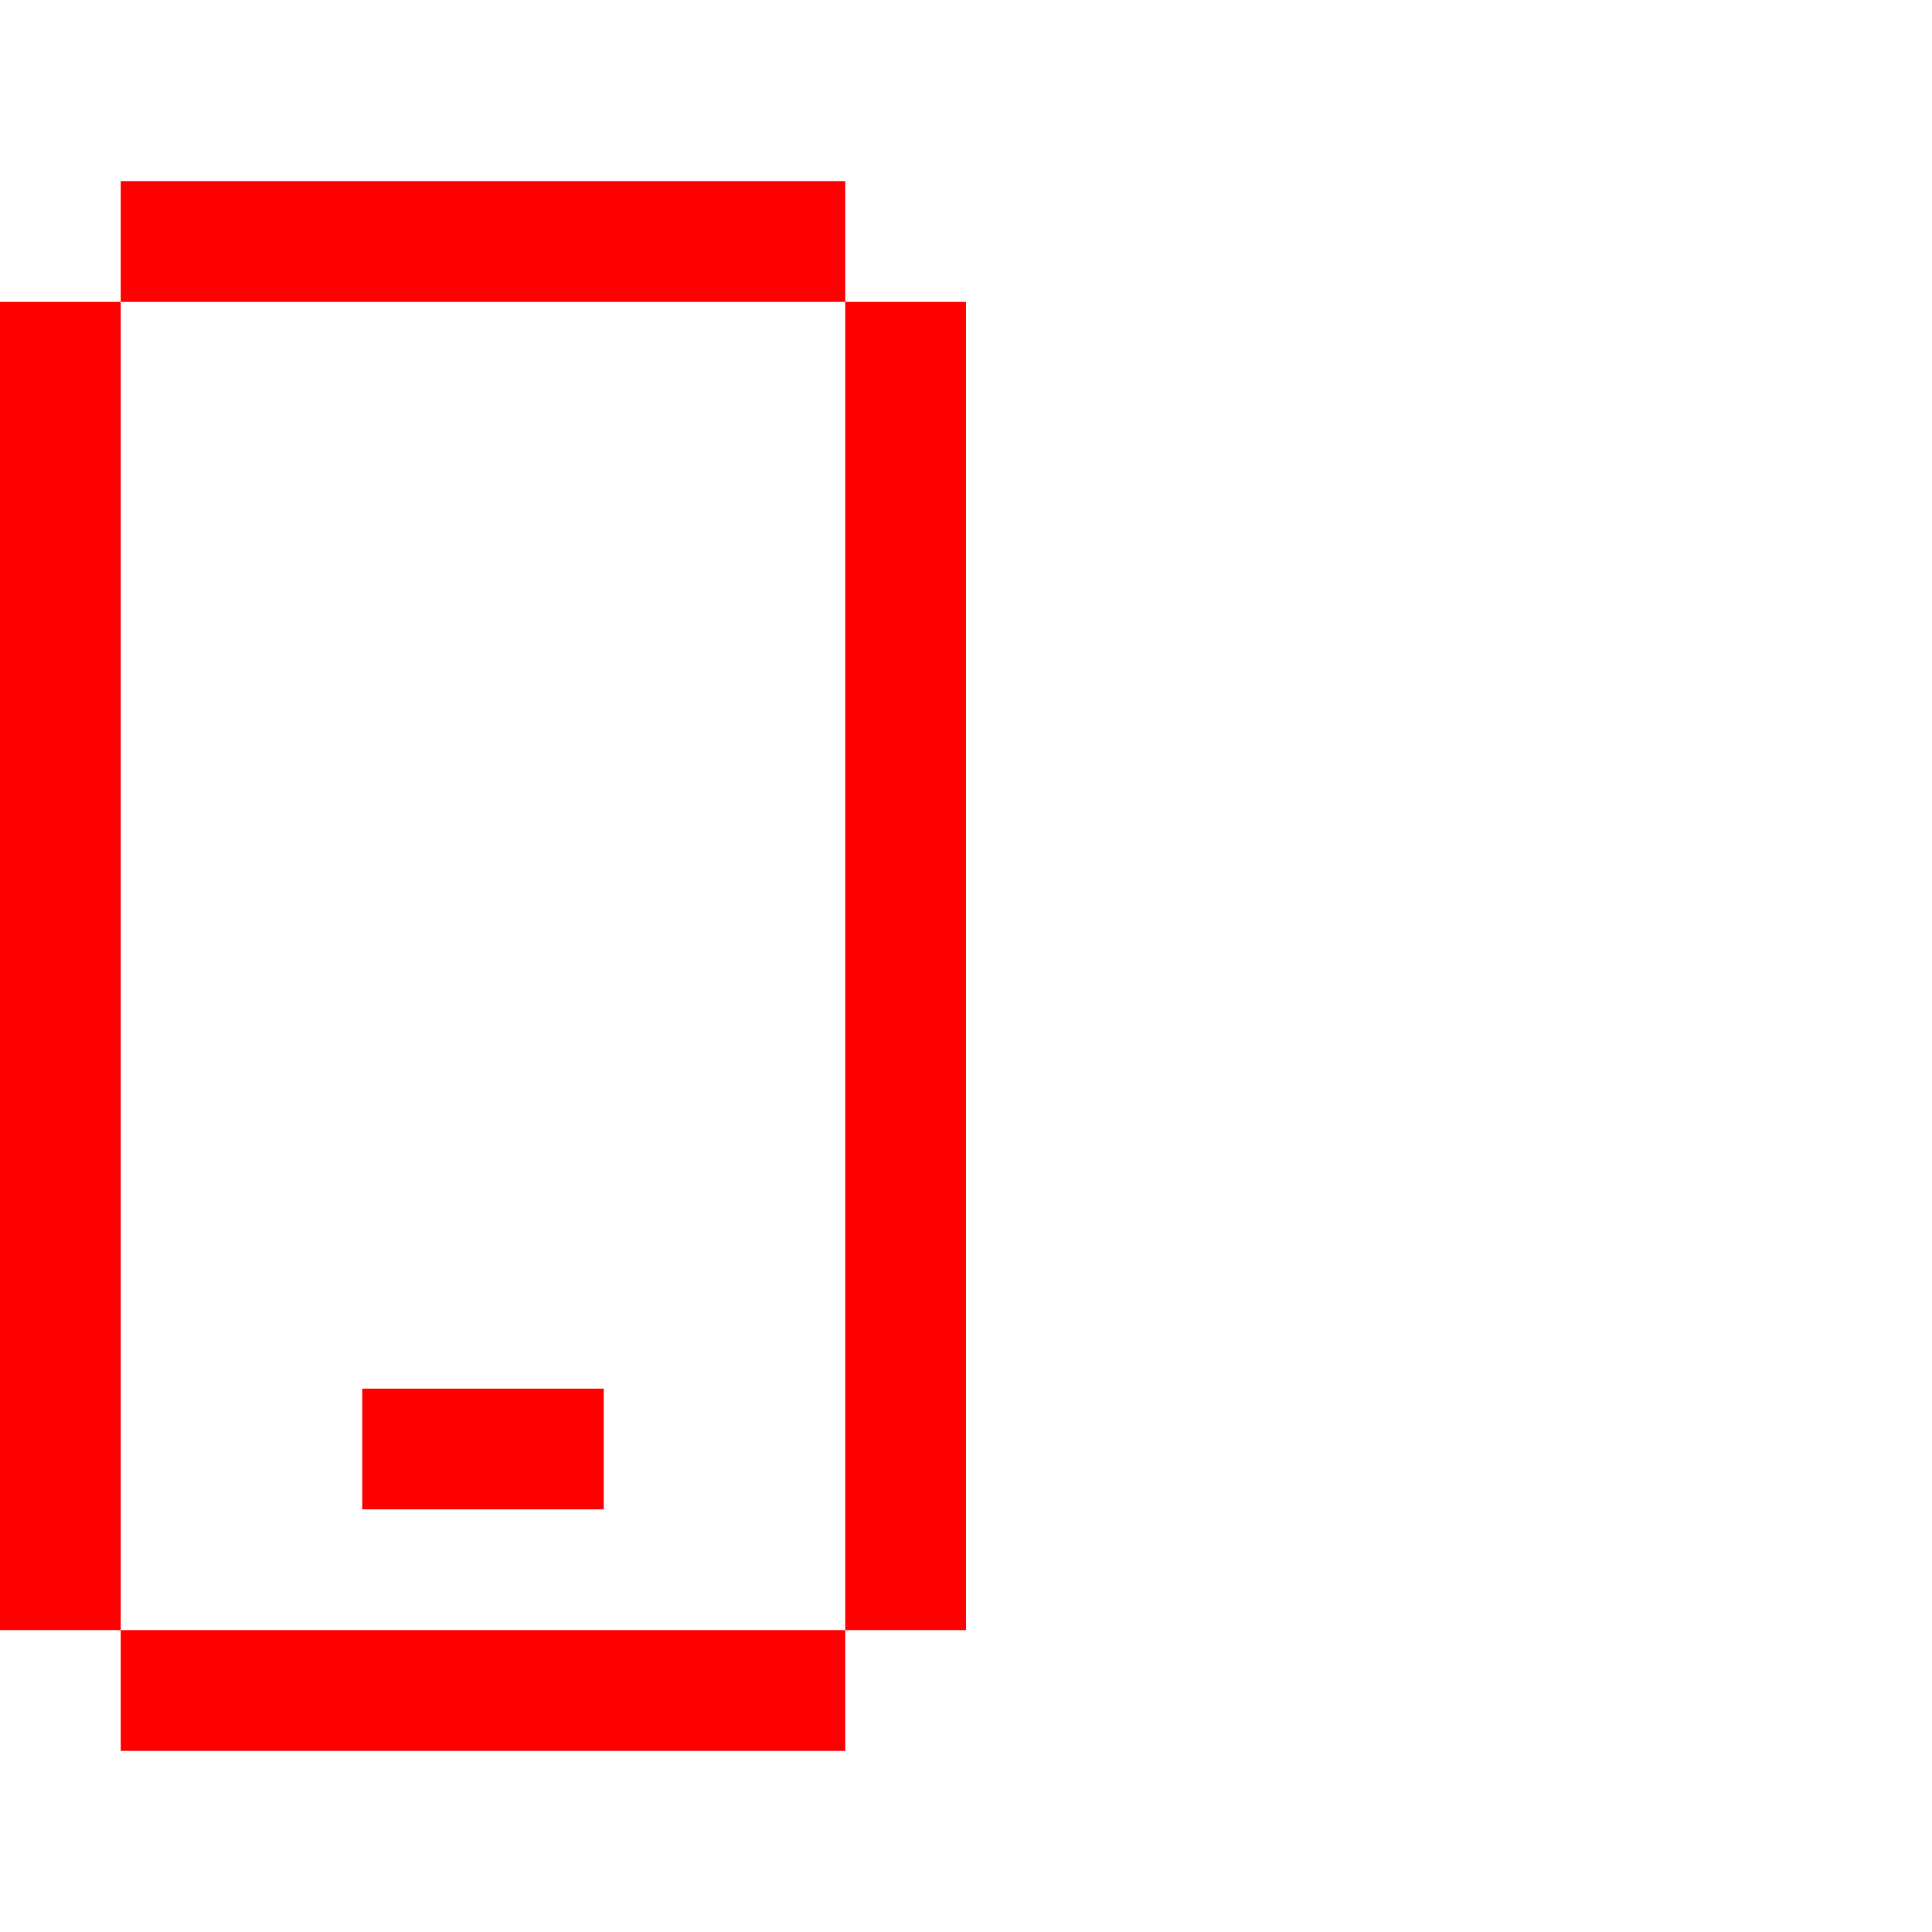
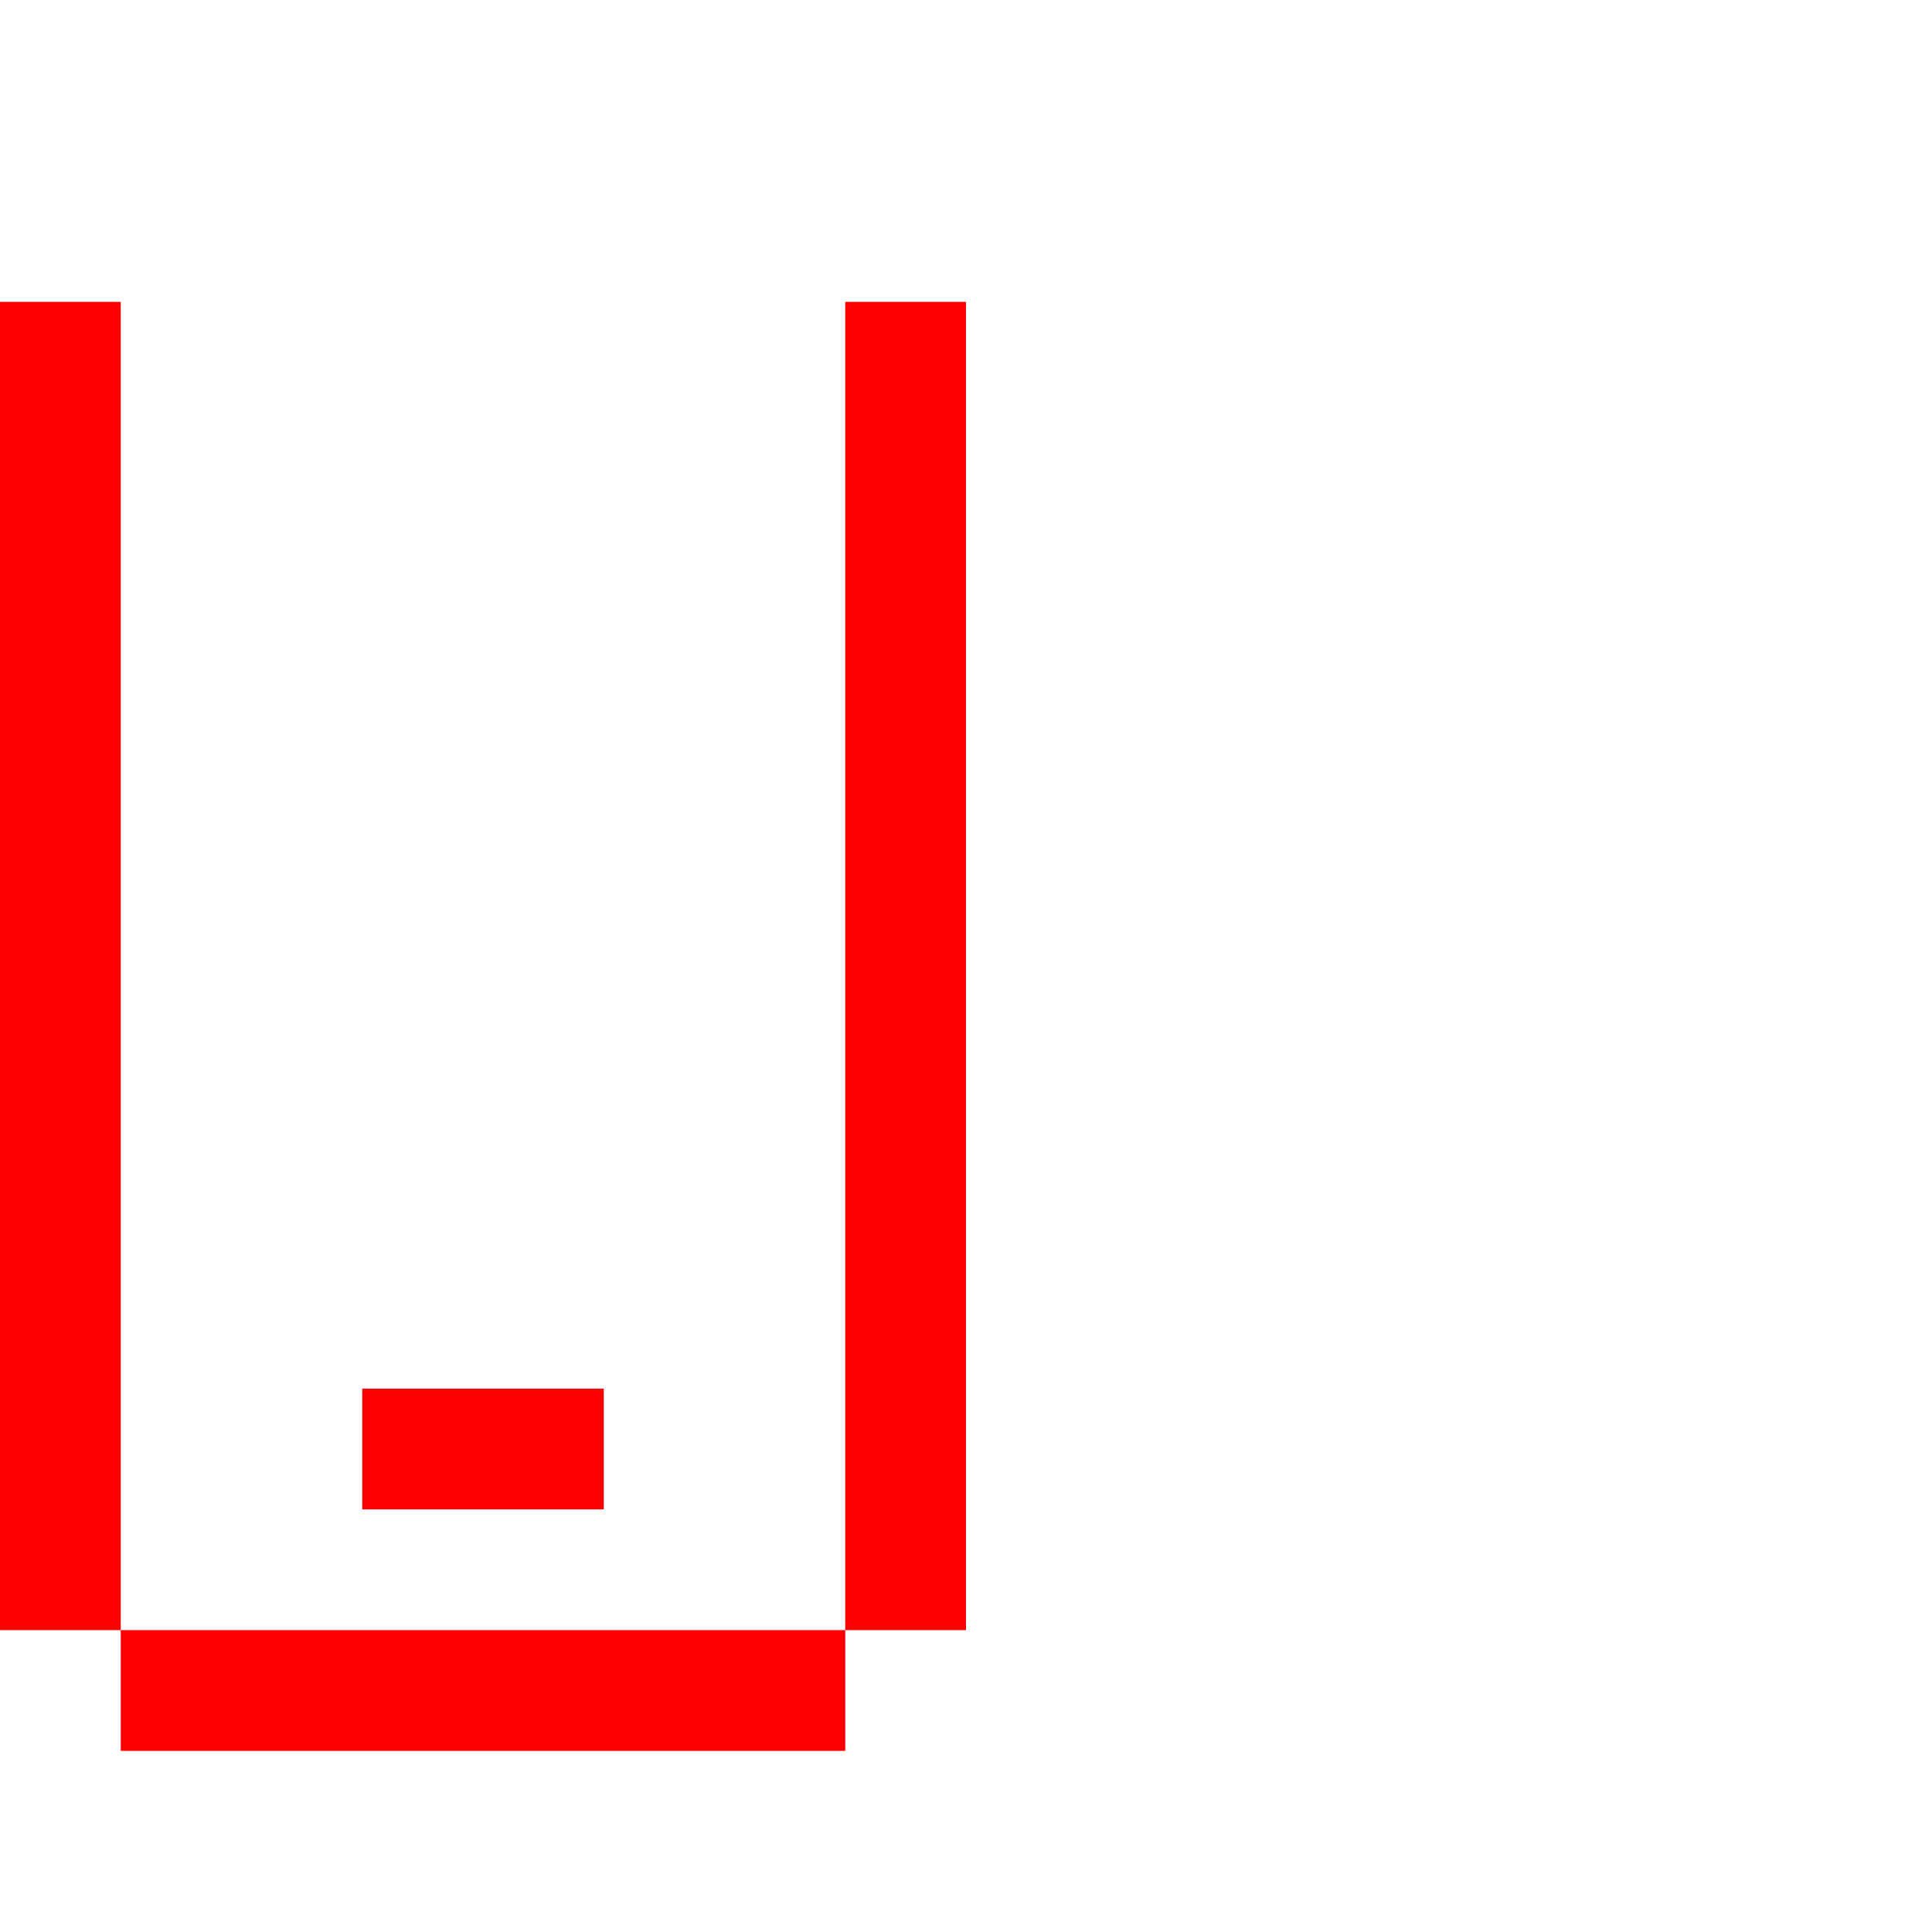
<svg xmlns="http://www.w3.org/2000/svg" width="56" height="56" viewBox="0 0 56 56" fill="none">
-   <path fill-rule="evenodd" clip-rule="evenodd" d="M3.5 5.25H24.5V8.75H3.5V5.25ZM3.5 47.25H0V8.75H3.5V47.25ZM24.5 47.25V50.75H3.5V47.25H24.5ZM24.5 47.25H28V8.75H24.5V47.25ZM17.5 40.25H10.5V43.75H17.5V40.25Z" fill="#FF0000" />
+   <path fill-rule="evenodd" clip-rule="evenodd" d="M3.5 5.25V8.75H3.5V5.25ZM3.5 47.25H0V8.75H3.5V47.25ZM24.5 47.25V50.75H3.5V47.25H24.5ZM24.5 47.25H28V8.75H24.5V47.25ZM17.5 40.25H10.5V43.75H17.5V40.25Z" fill="#FF0000" />
</svg>